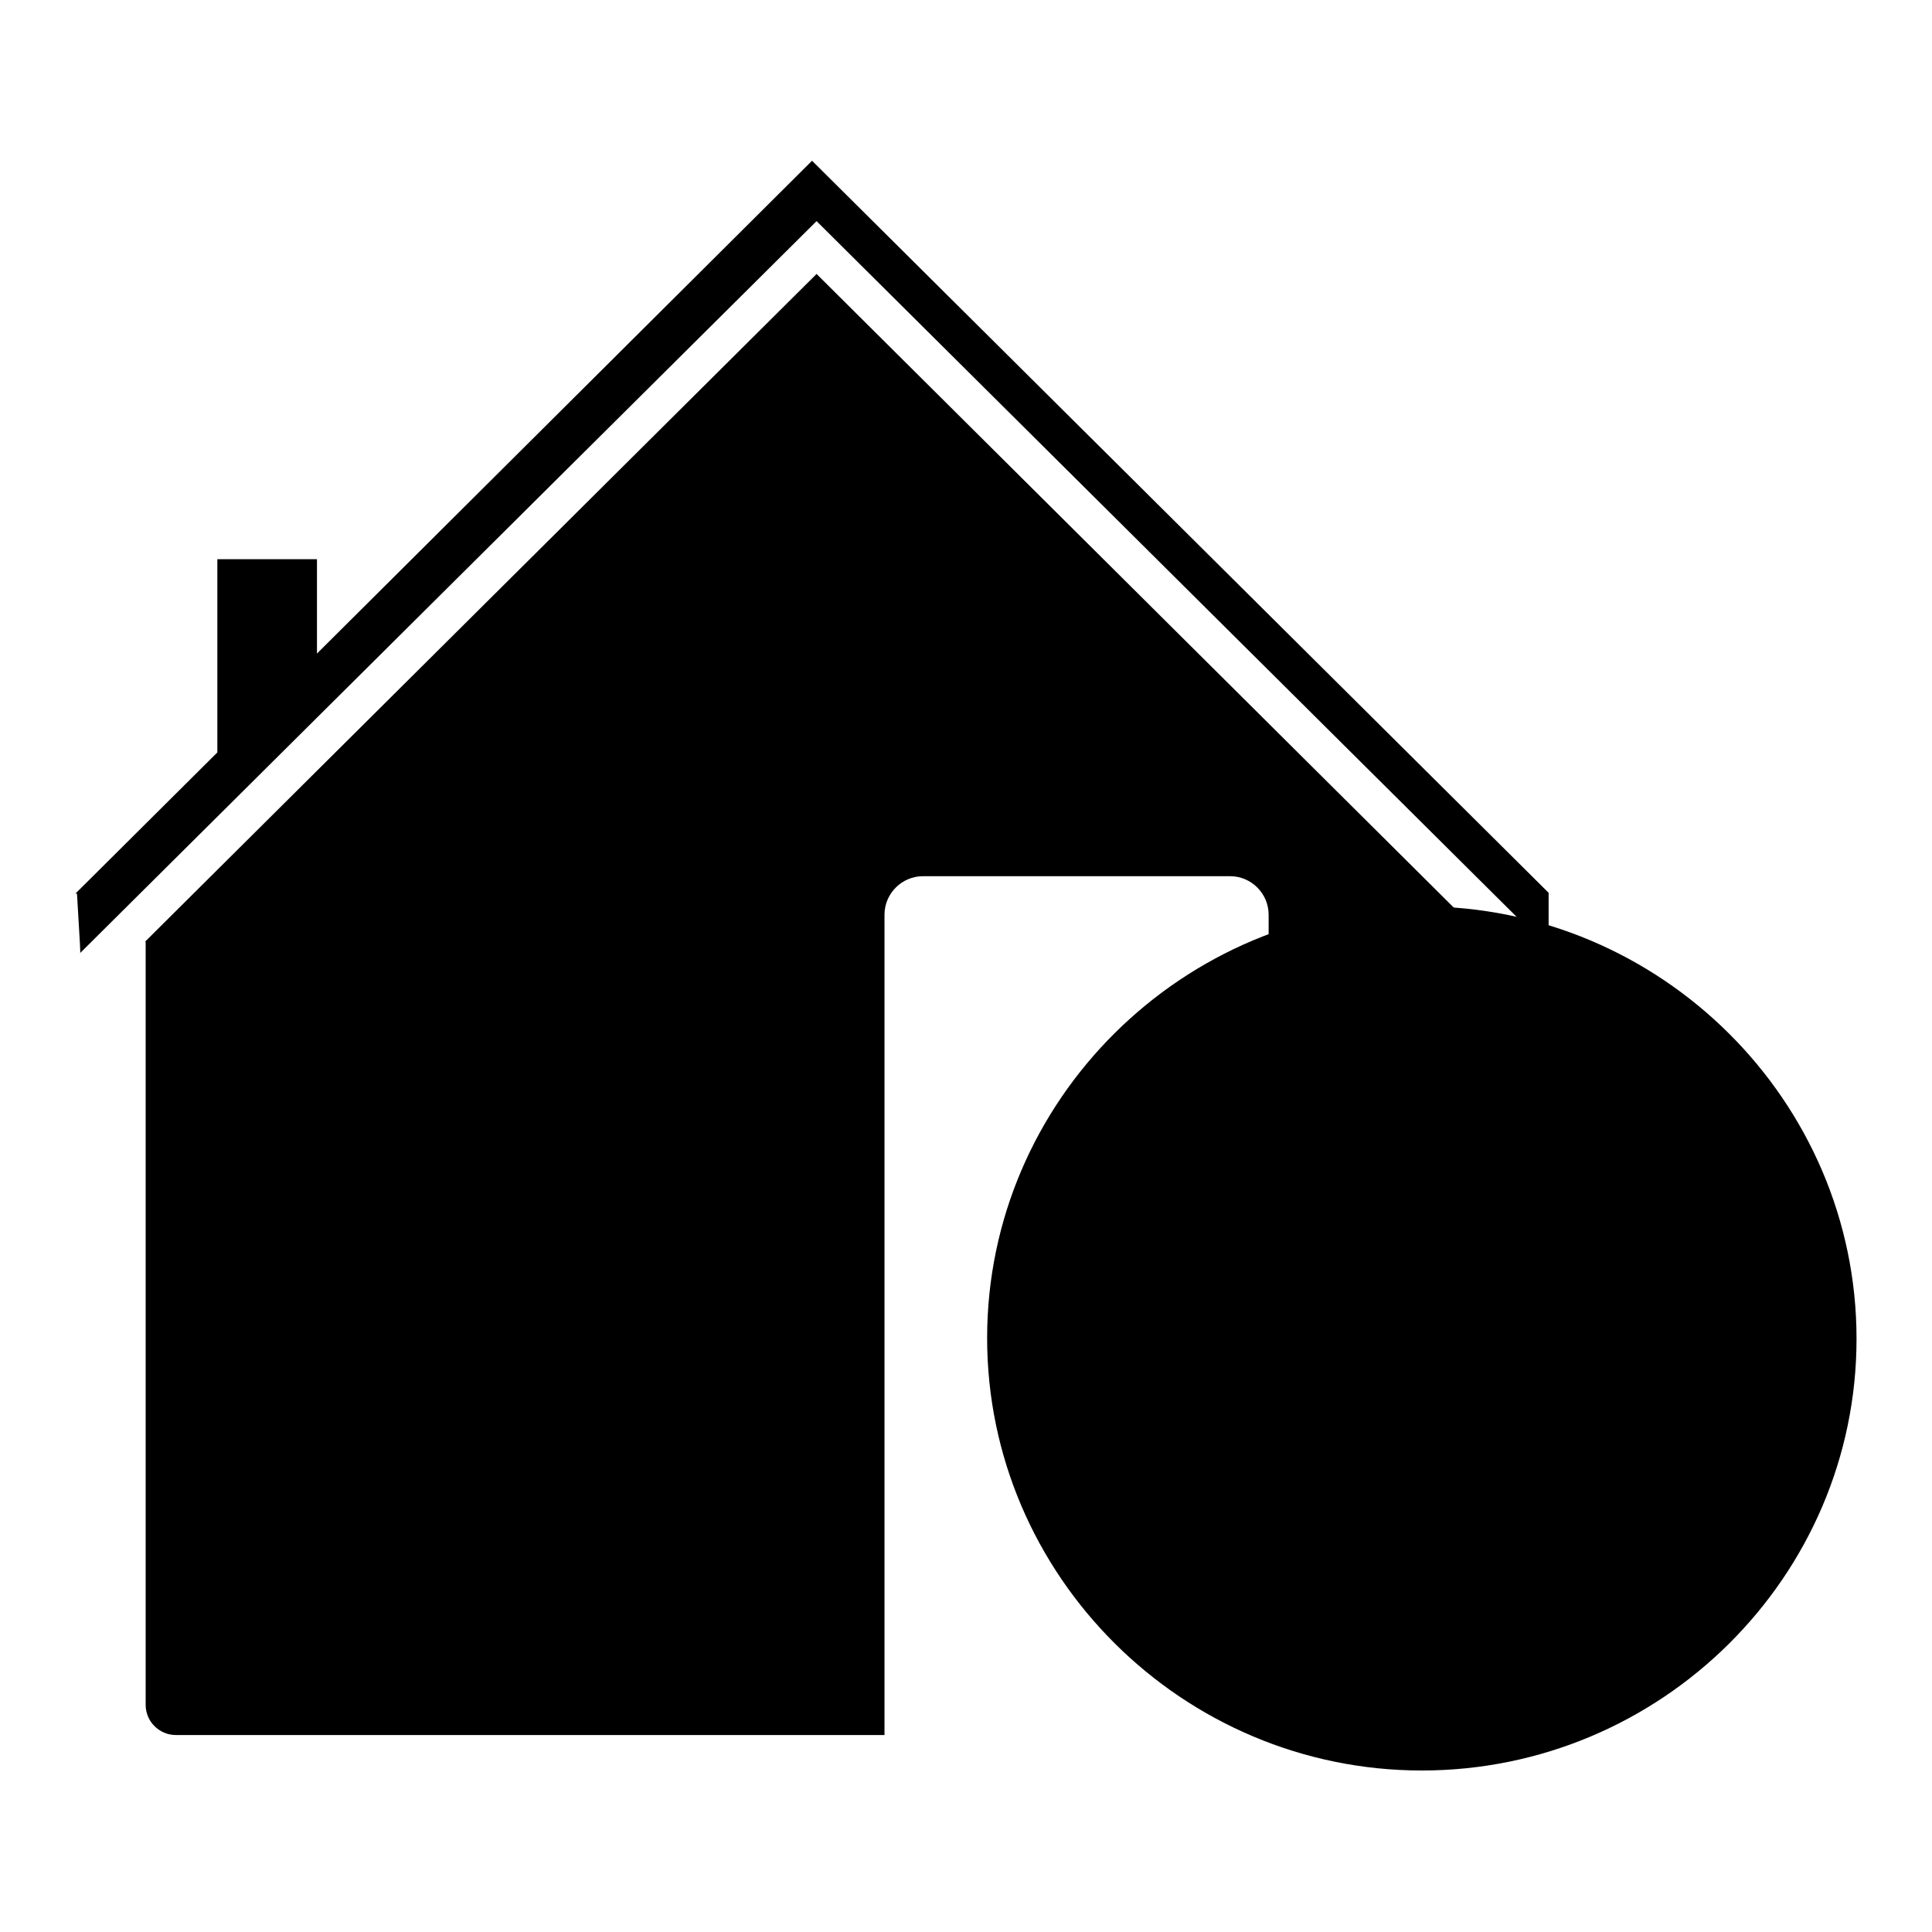
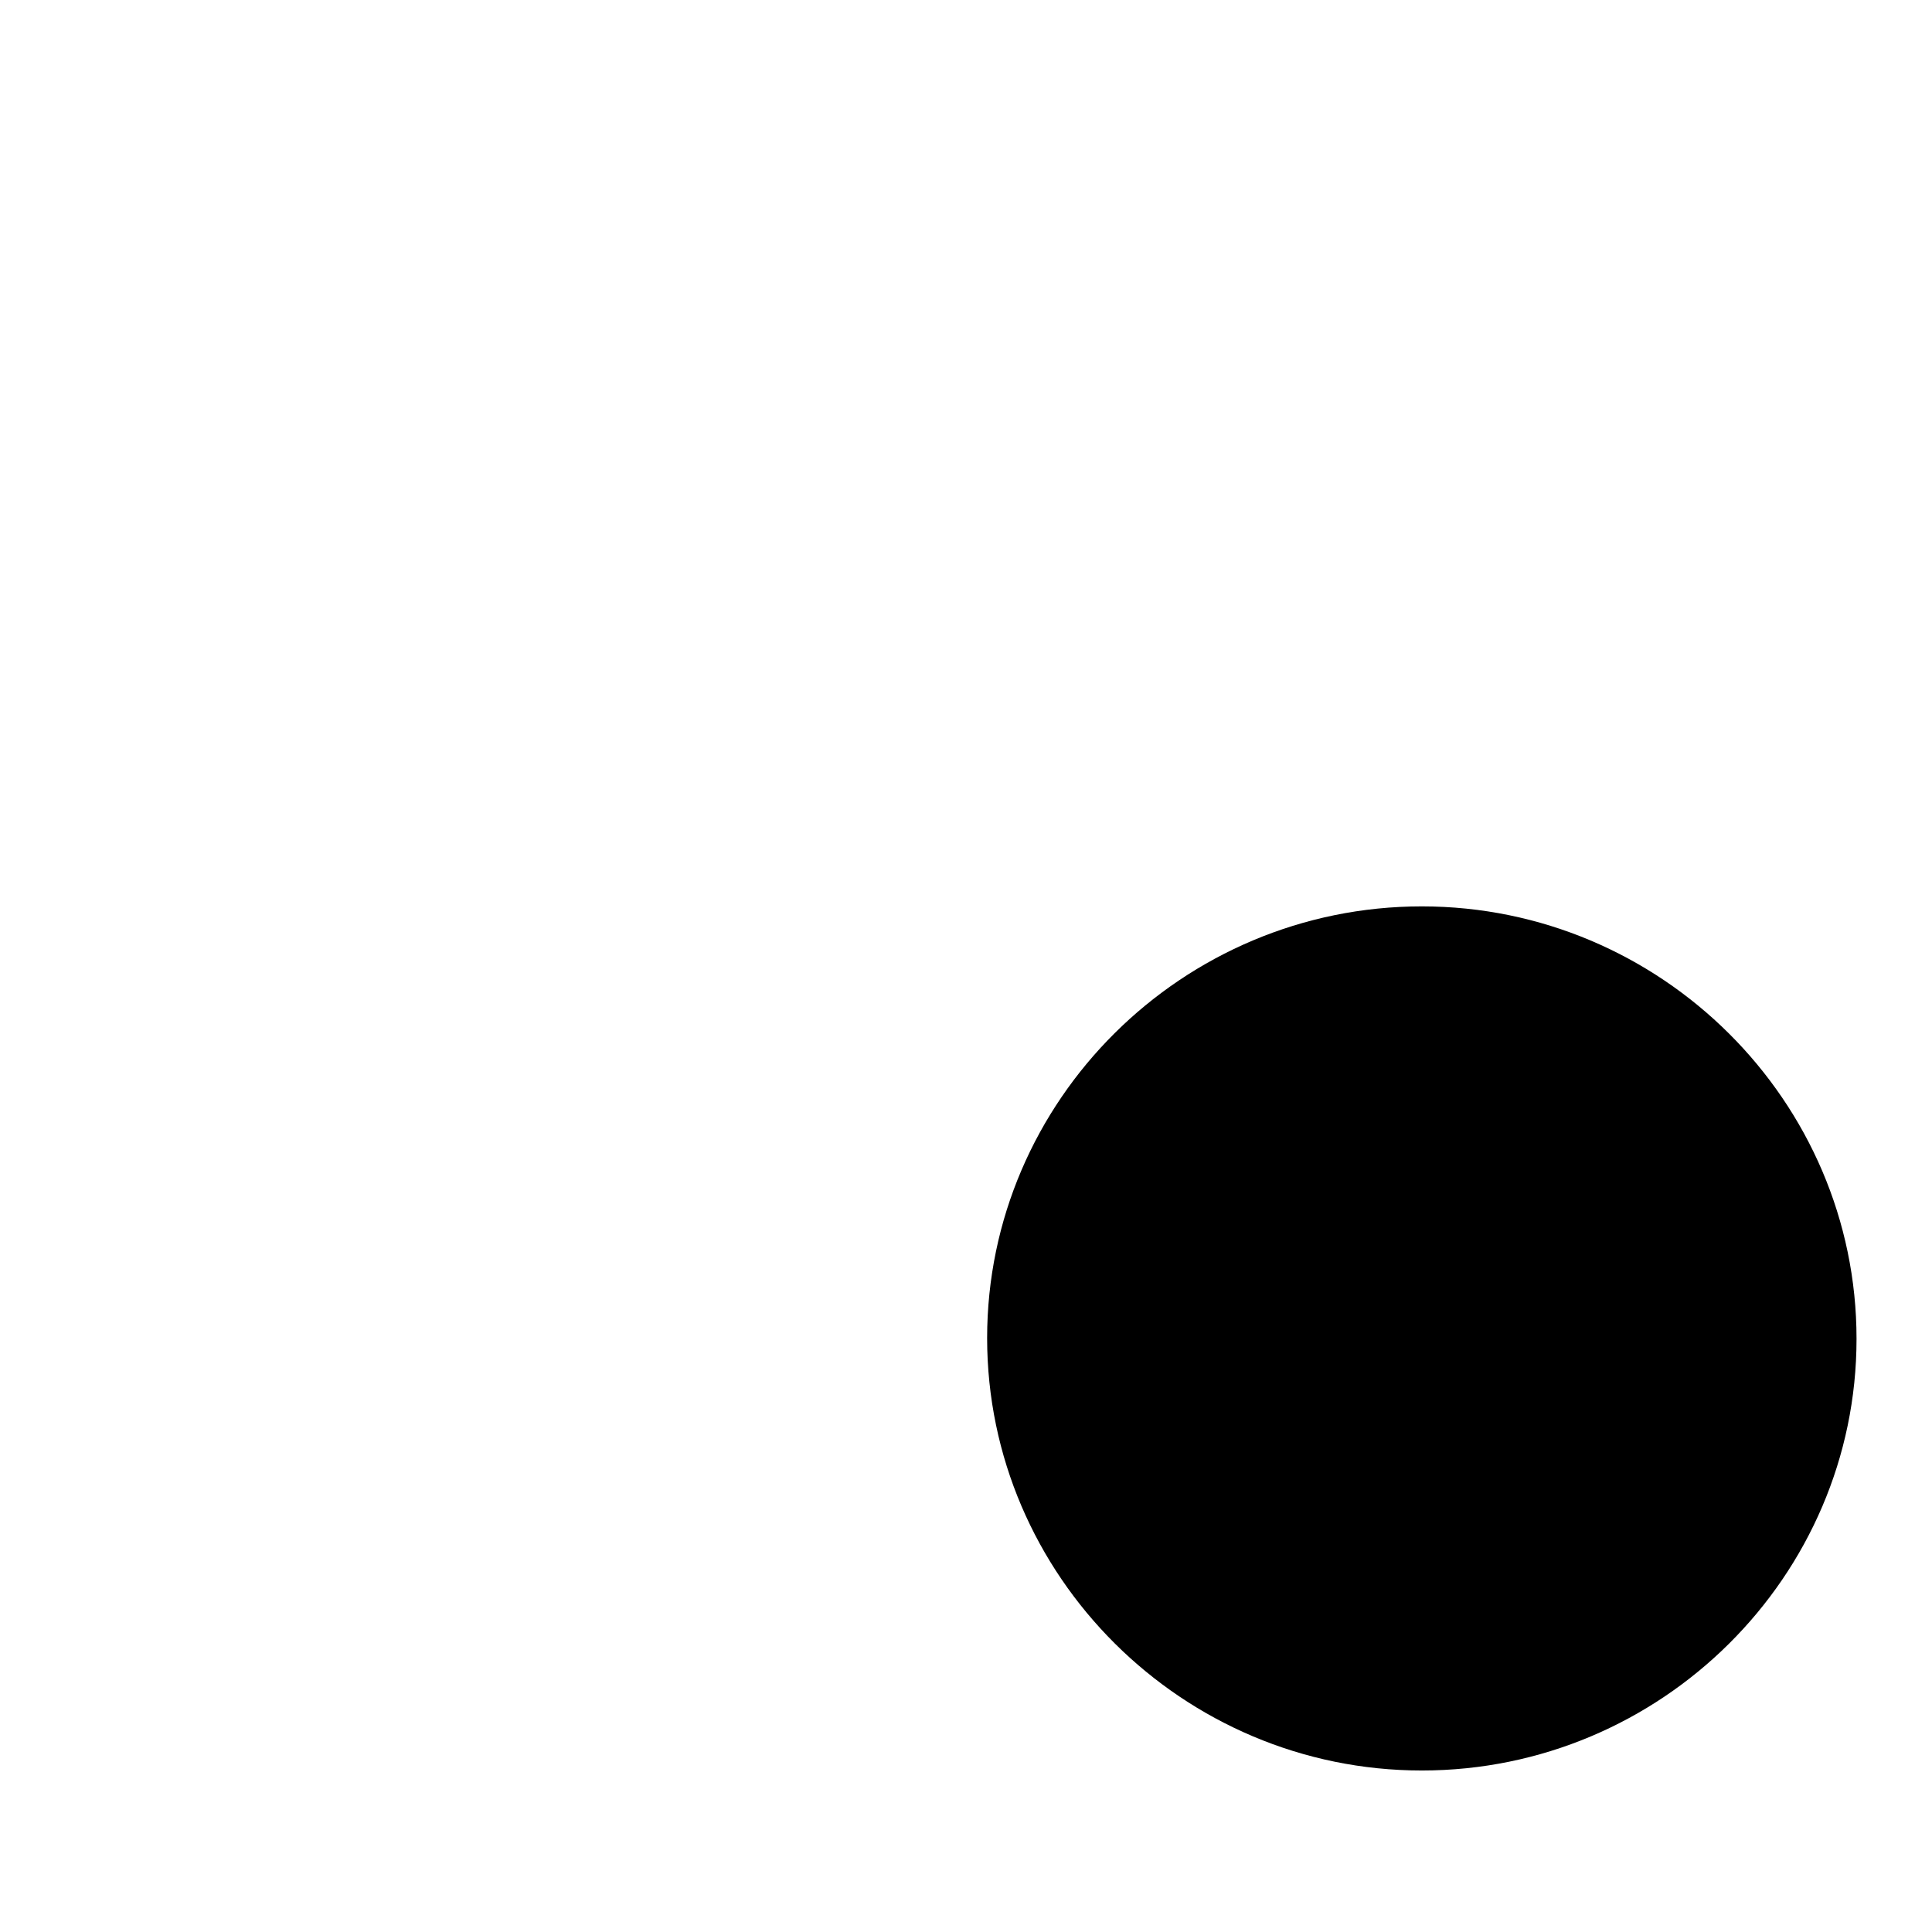
<svg xmlns="http://www.w3.org/2000/svg" version="1.1" x="0px" y="0px" viewBox="0 0 256 256" enable-background="new 0 0 256 256" xml:space="preserve">
  <g>
    <g>
-       <path fill="#000000" d="M19.2,124.8l89-88.5l89,88.5l0,0v101.1c0,2.2-1.8,4-4,4h-25.1V121.2c0-2.8-2.3-5.1-5.1-5.1h-40.7c-2.8,0-5.1,2.3-5.1,5.1v108.7H23.3c-2.2,0-4-1.8-4-4V124.8H19.2L19.2,124.8z M28.8,74.1v25.6L10,118.4h0.2c0.4,7,0.5,7.9,0.4,7.9l97.6-97l97,96.4v-7.4h0l-97.6-97L42,86.6V74.1H28.8L28.8,74.1z" />
      <path fill="#000000" d="M188.4,234.6c31.7,0,57.6-25.7,57.6-57.2c0-31.5-25.9-57.3-57.6-57.3c-31.7,0-57.6,25.7-57.6,57.2S156.7,234.6,188.4,234.6z" />
-       <path fill="#000000" d="M213.9,145.5l-18.3,33.6h14.5v7.4h-17.1v10.3h17.1v7.4h-17.1v14.8h-9.3v-14.8h-17.6v-7.4h17.6v-10.3h-17.6v-7.4h14.8l-18.1-33.6h10.7l12.7,26.2c0.7,1.4,1.5,3.3,2.4,5.6h0.2c0.6-1.8,1.4-3.7,2.5-5.8l12.7-26H213.9L213.9,145.5z" />
    </g>
  </g>
</svg>